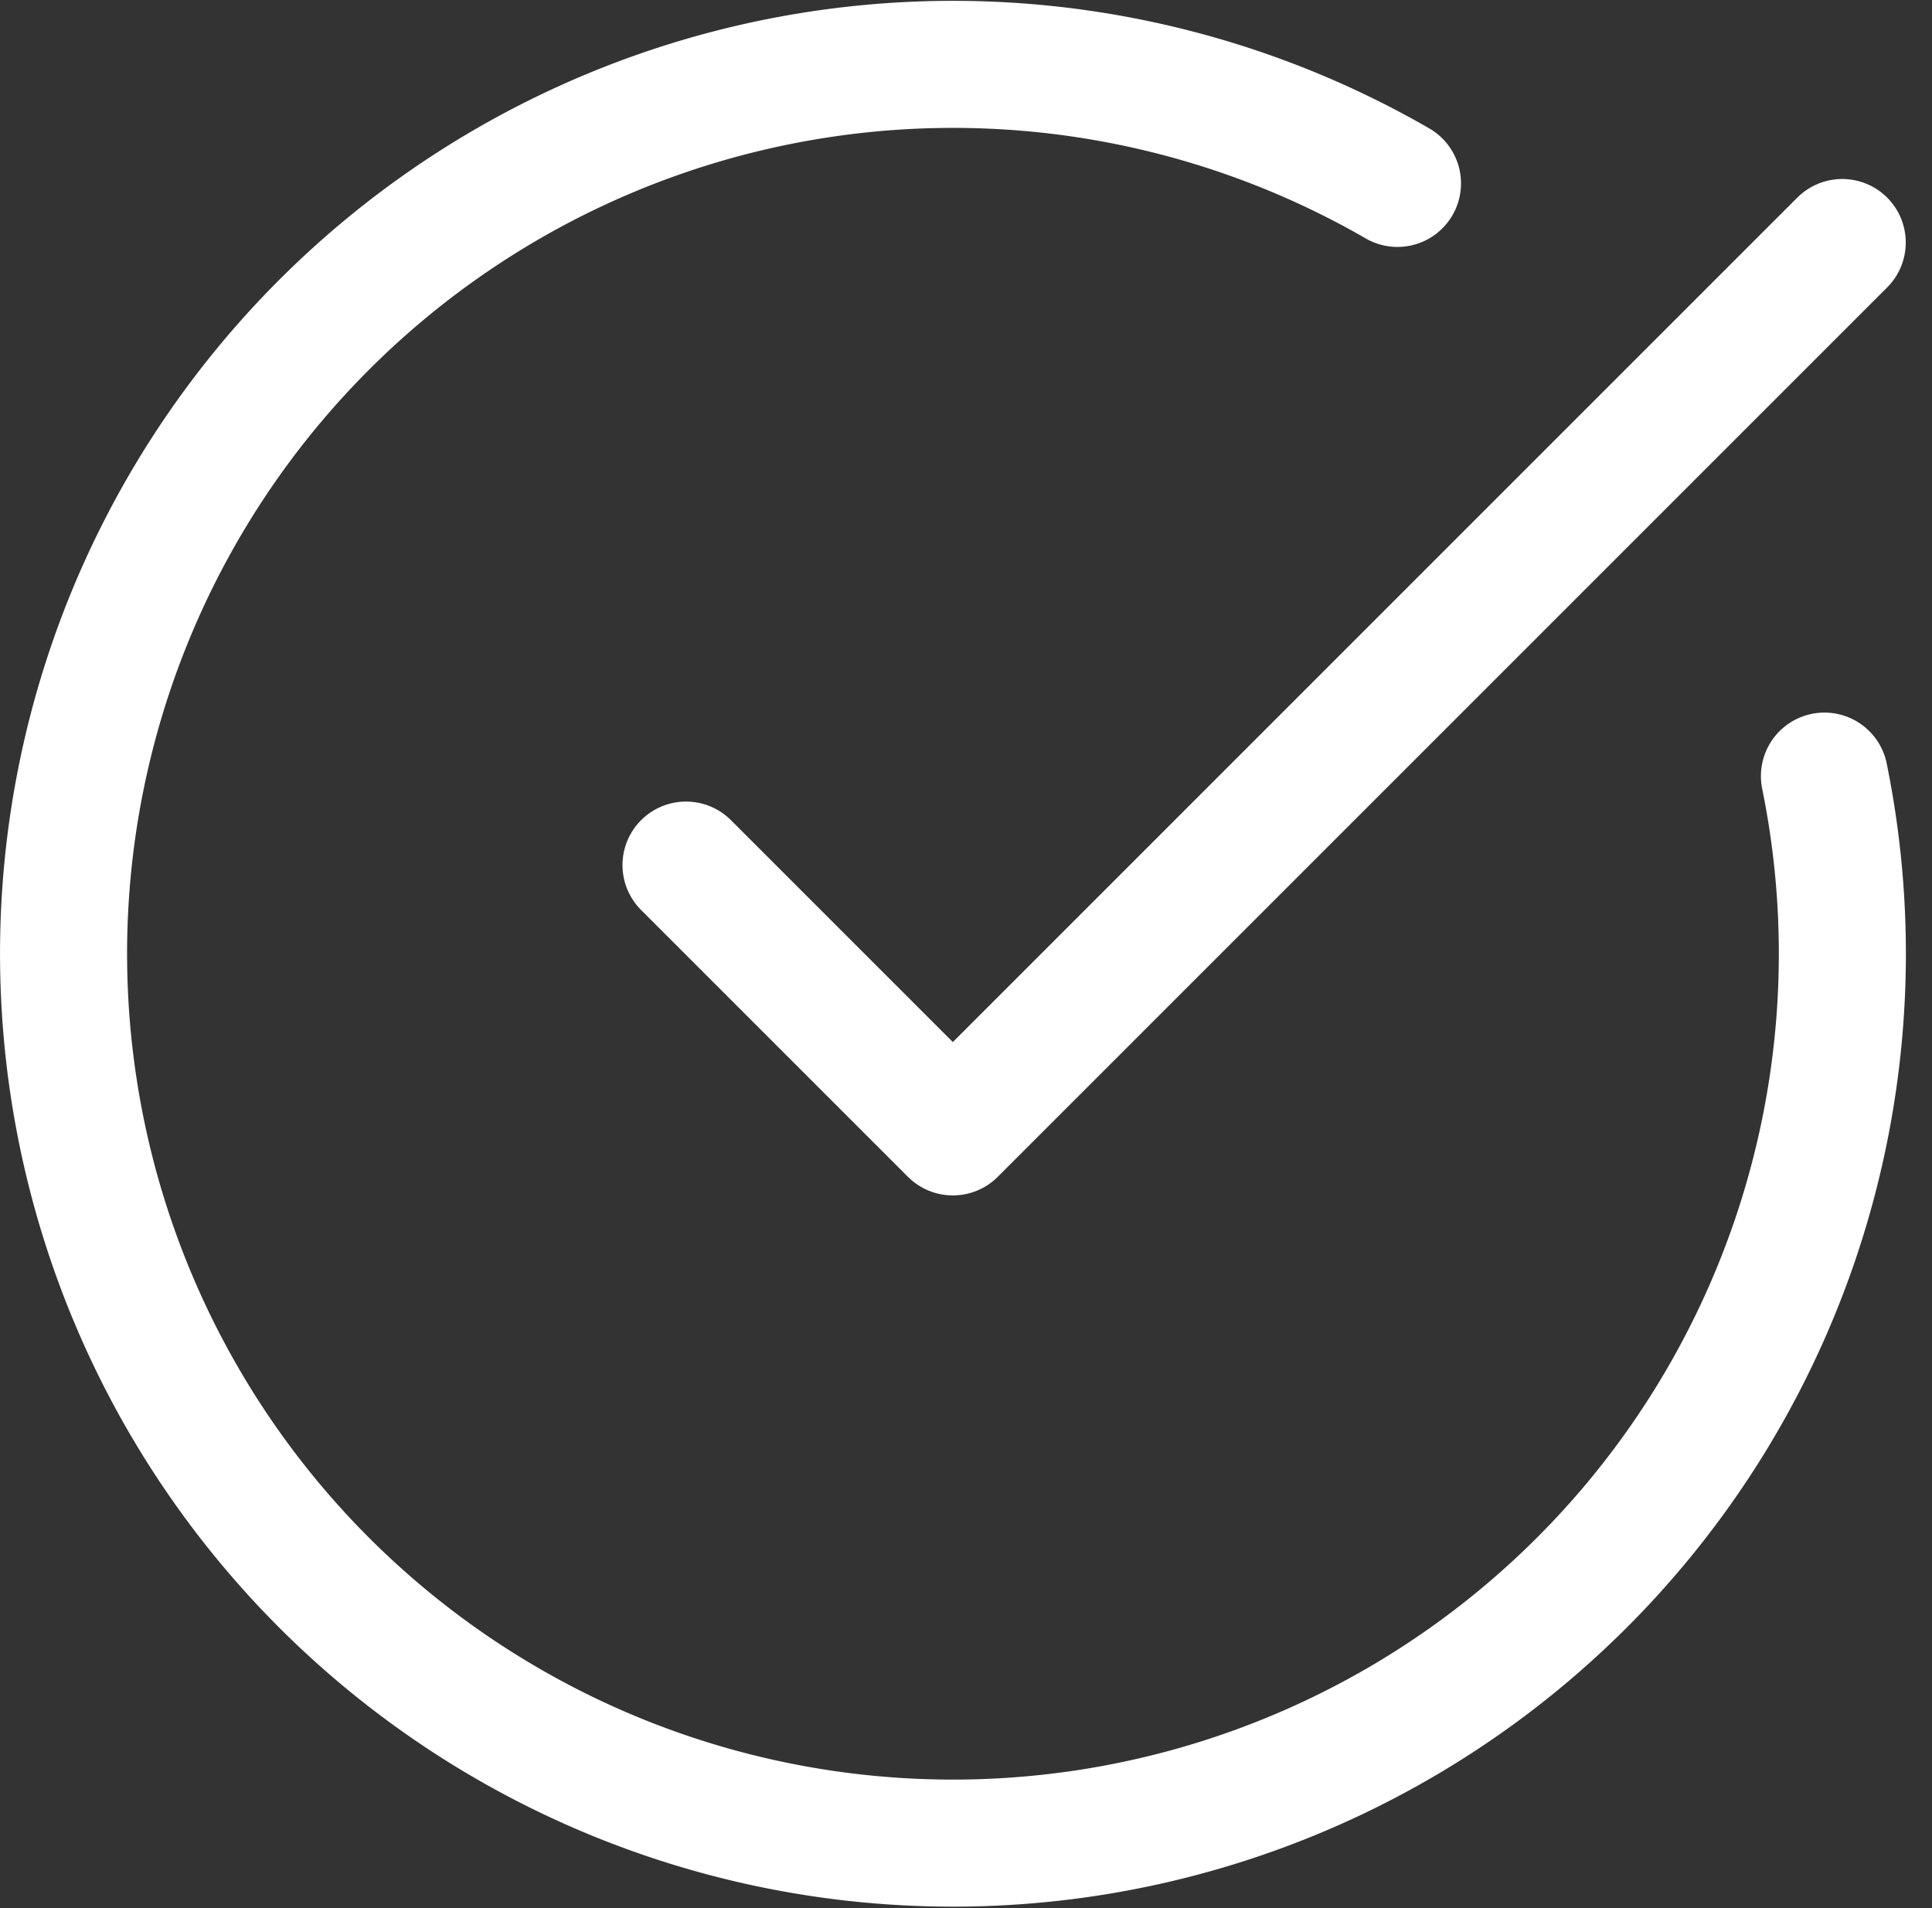
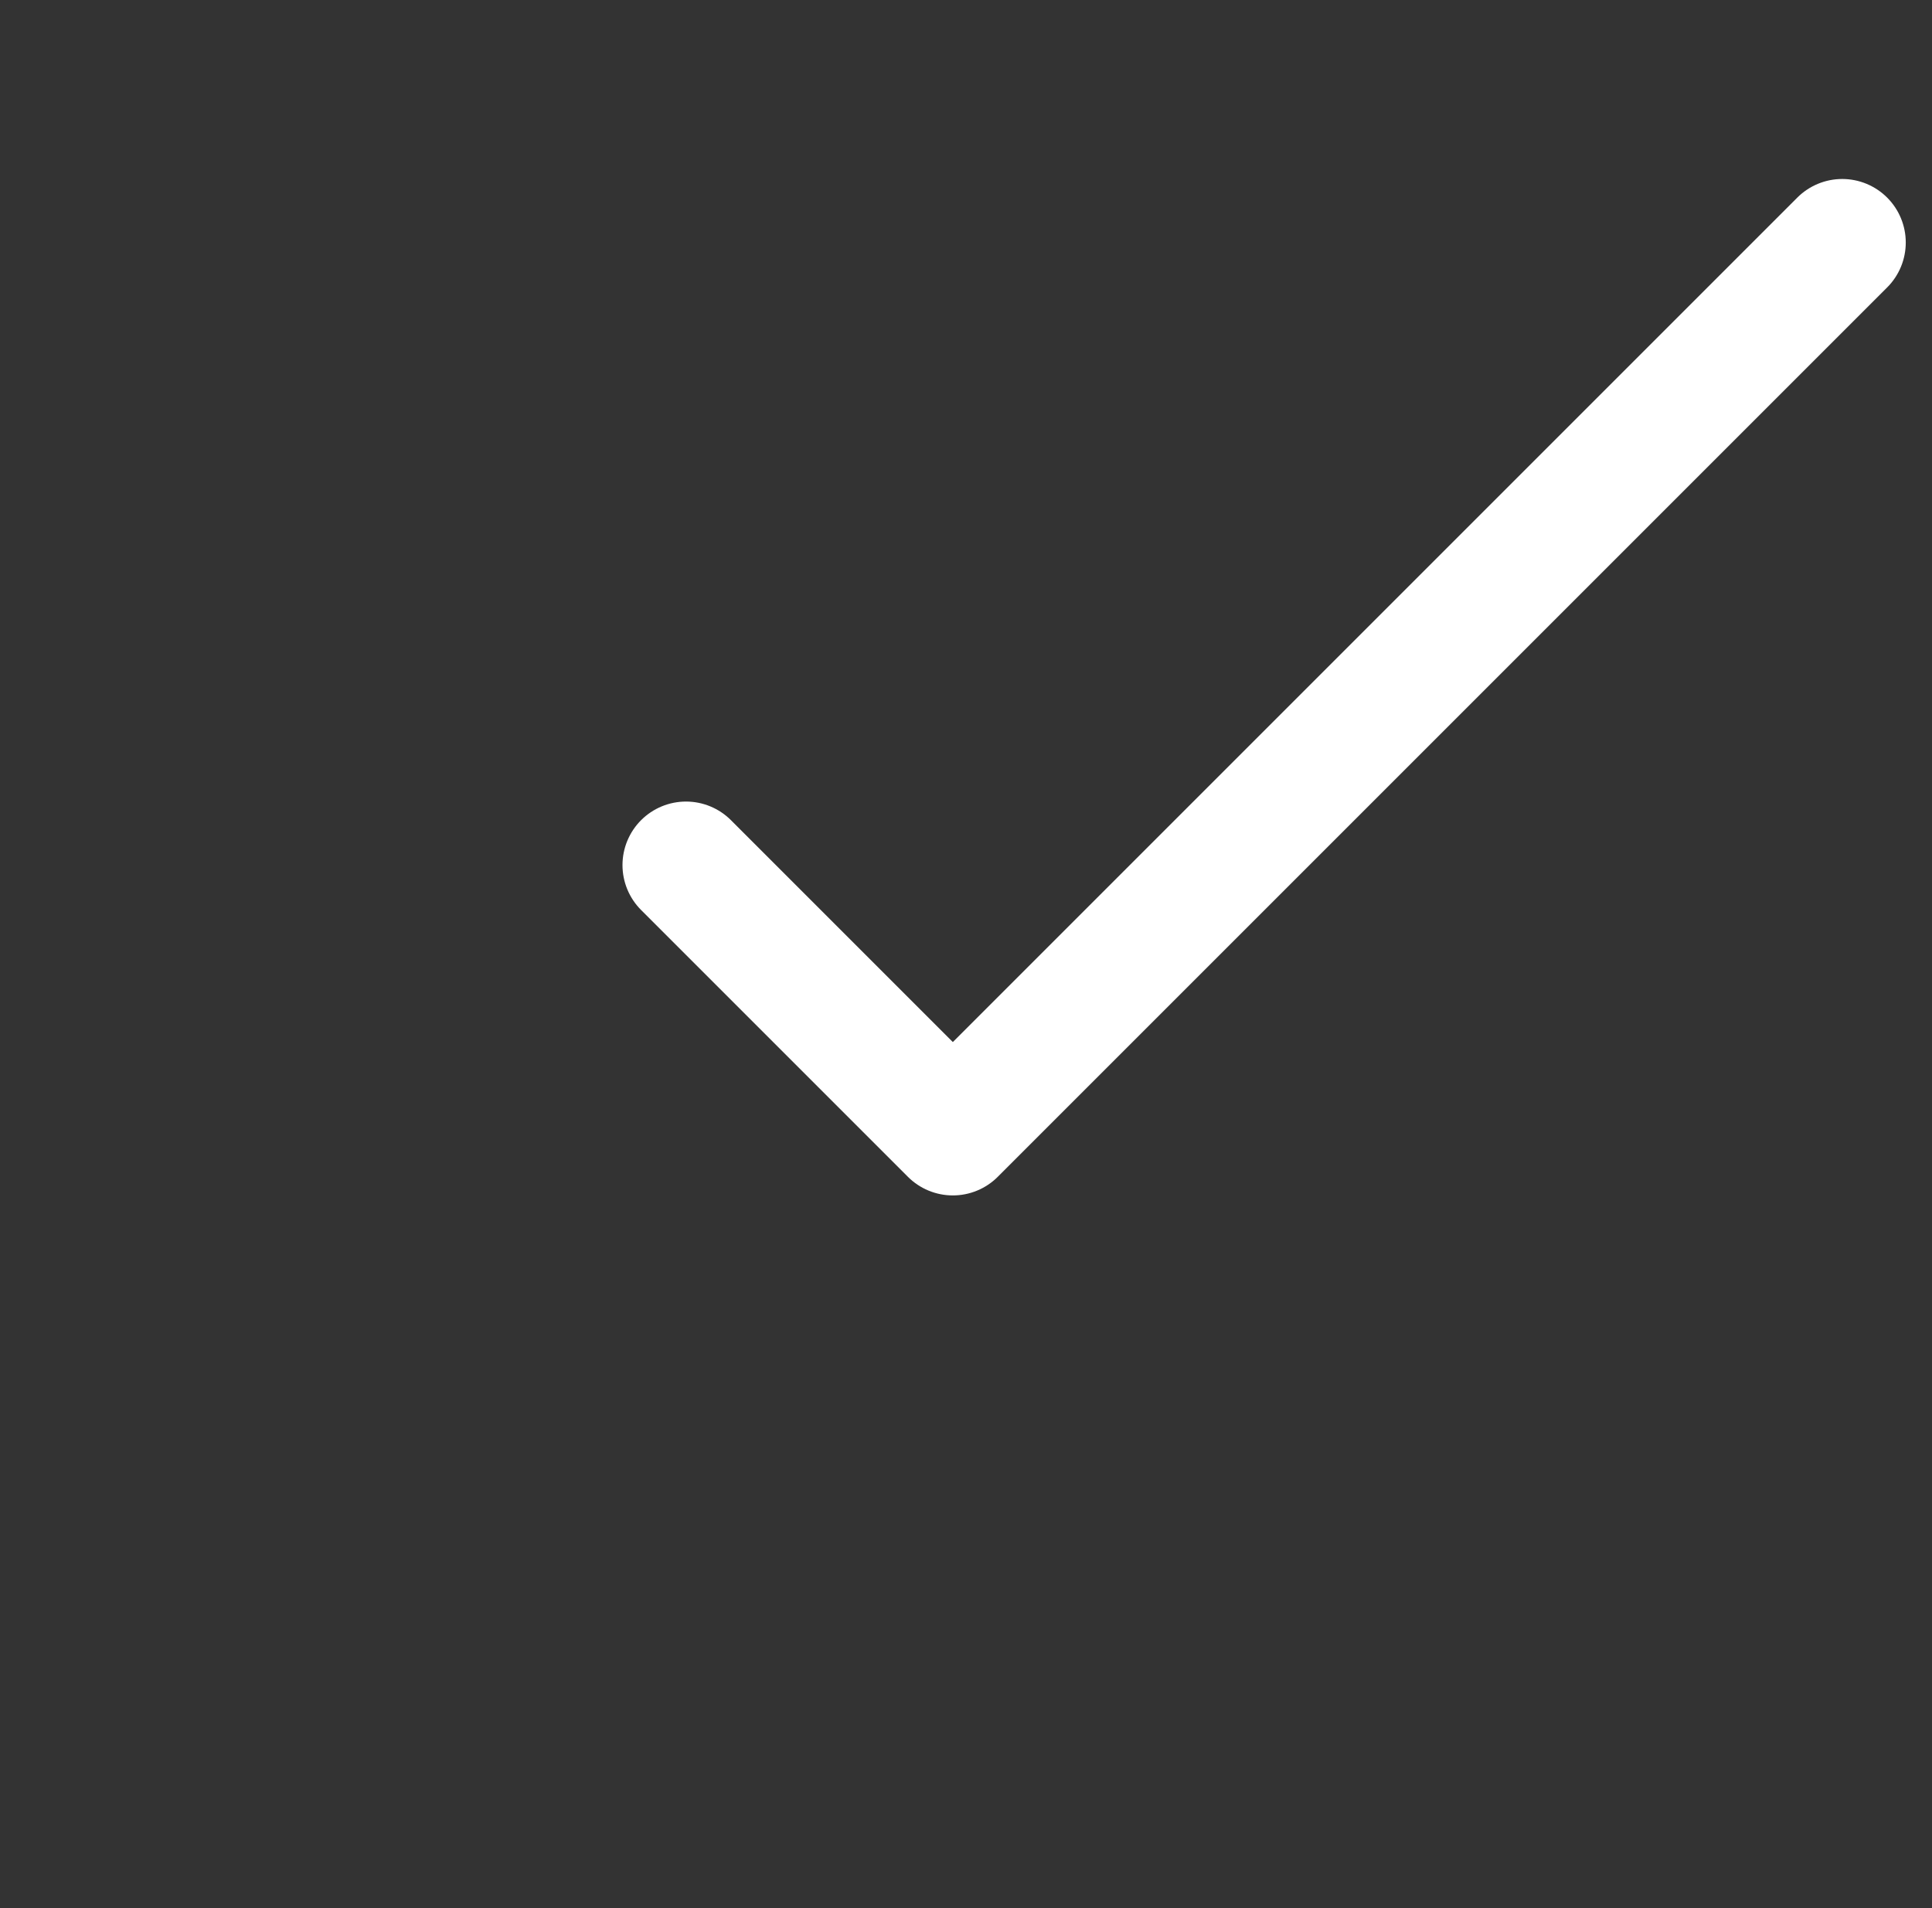
<svg xmlns="http://www.w3.org/2000/svg" width="60.823" height="60.07" viewBox="0 0 60.823 60.07">
  <rect x="0" y="0" width="60.823" height="60.07" fill="#333333" stroke="none" />
  <g id="circle-check-big" transform="translate(0.002 0.029)">
-     <path id="Tracciato_3" data-name="Tracciato 3" d="M57.435,24.405A28,28,0,1,1,43.993,5.745" transform="translate(0 0)" fill="none" stroke="#fff" stroke-linecap="round" stroke-linejoin="round" stroke-width="4" />
    <path id="Tracciato_4" data-name="Tracciato 4" d="M9,23.6,17.4,32l28-28" transform="translate(12.595 3.606)" fill="none" stroke="#fff" stroke-linecap="round" stroke-linejoin="round" stroke-width="4" />
  </g>
</svg>